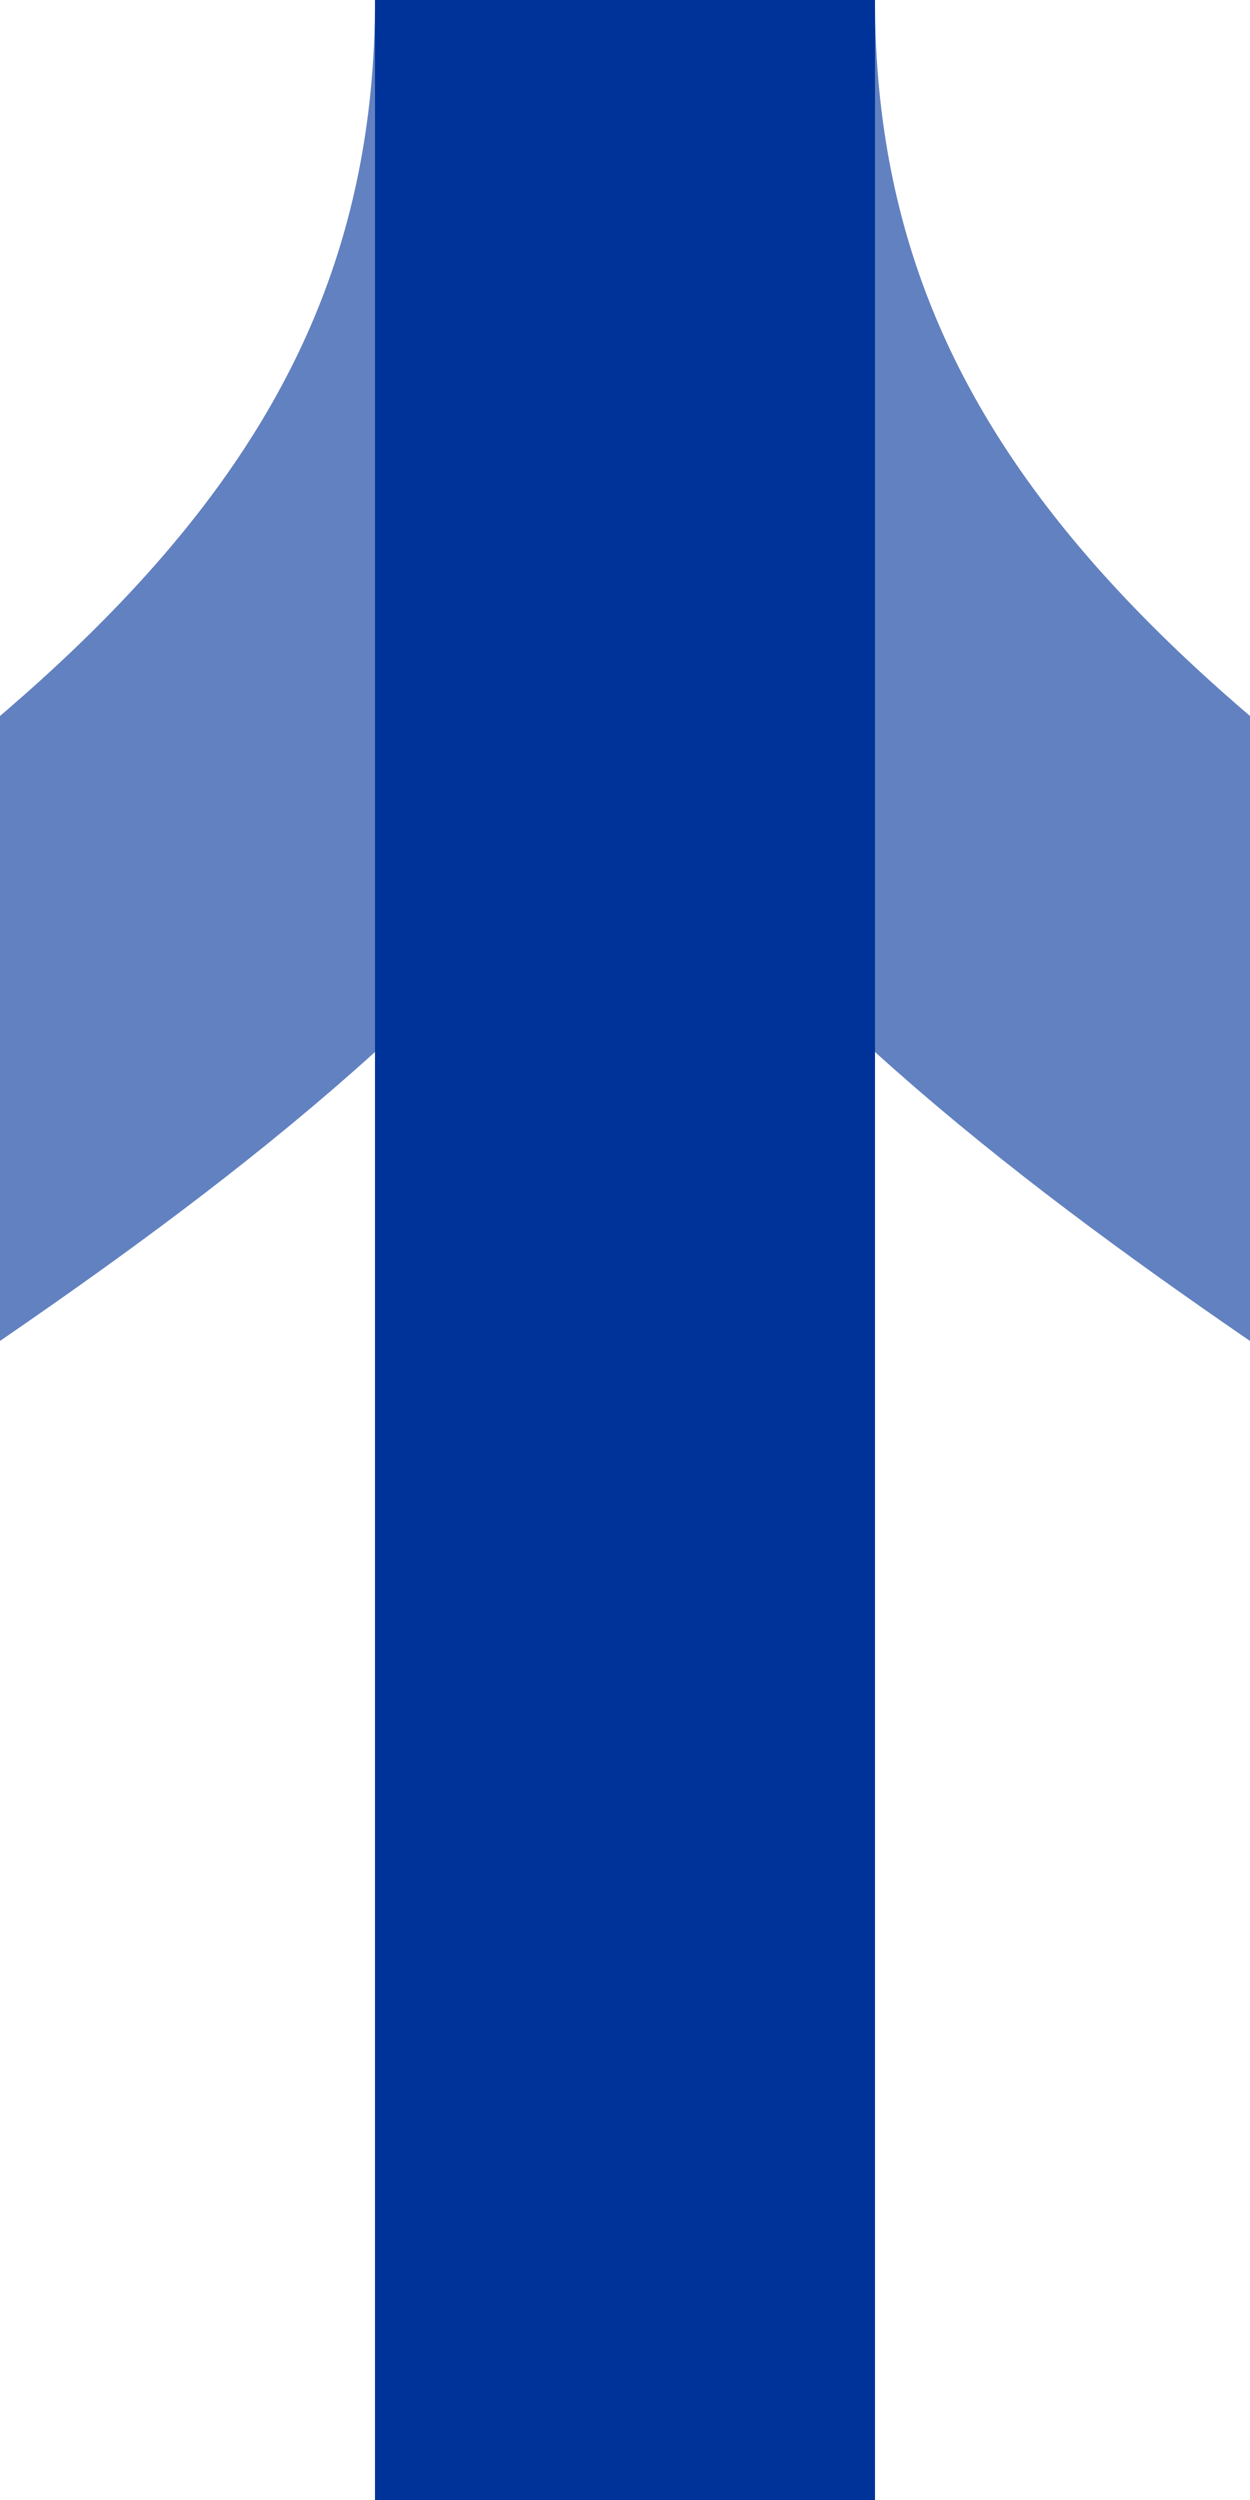
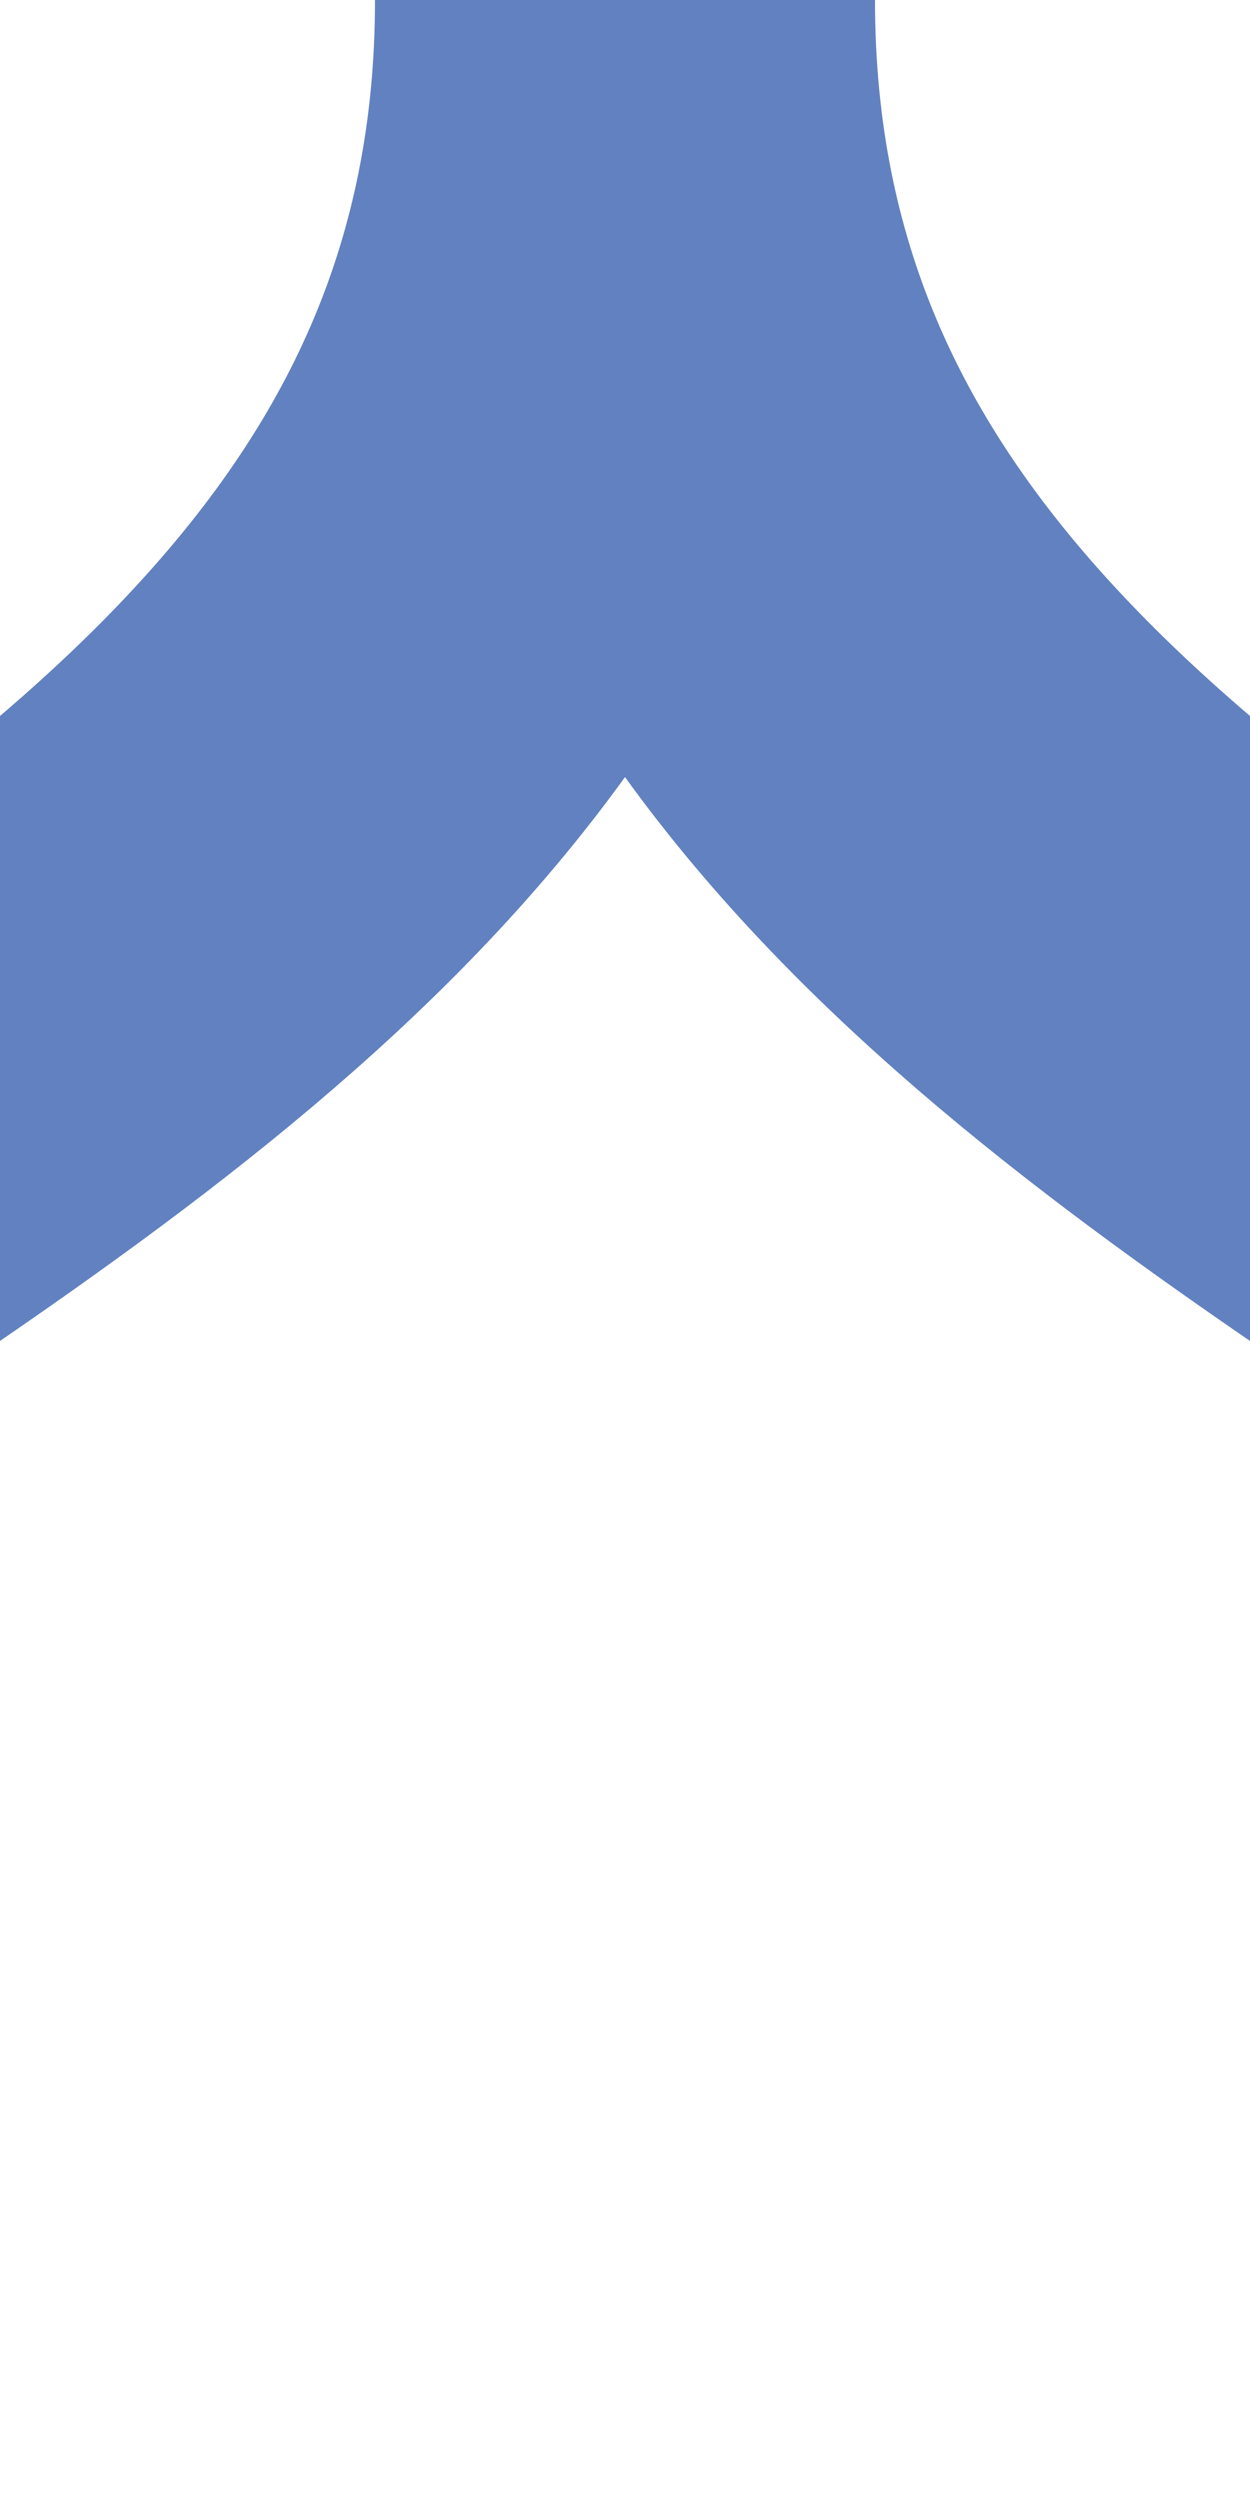
<svg xmlns="http://www.w3.org/2000/svg" width="250" height="500">
  <title>uedSHI3glr</title>
  <g stroke-width="100" fill="none">
    <path stroke="#6281C0" d="M -250,500 C -250,250 125,250 125,0 125,250 500,250 500,500" />
-     <path stroke="#003399" d="M 125,0 V 500" />
  </g>
</svg>